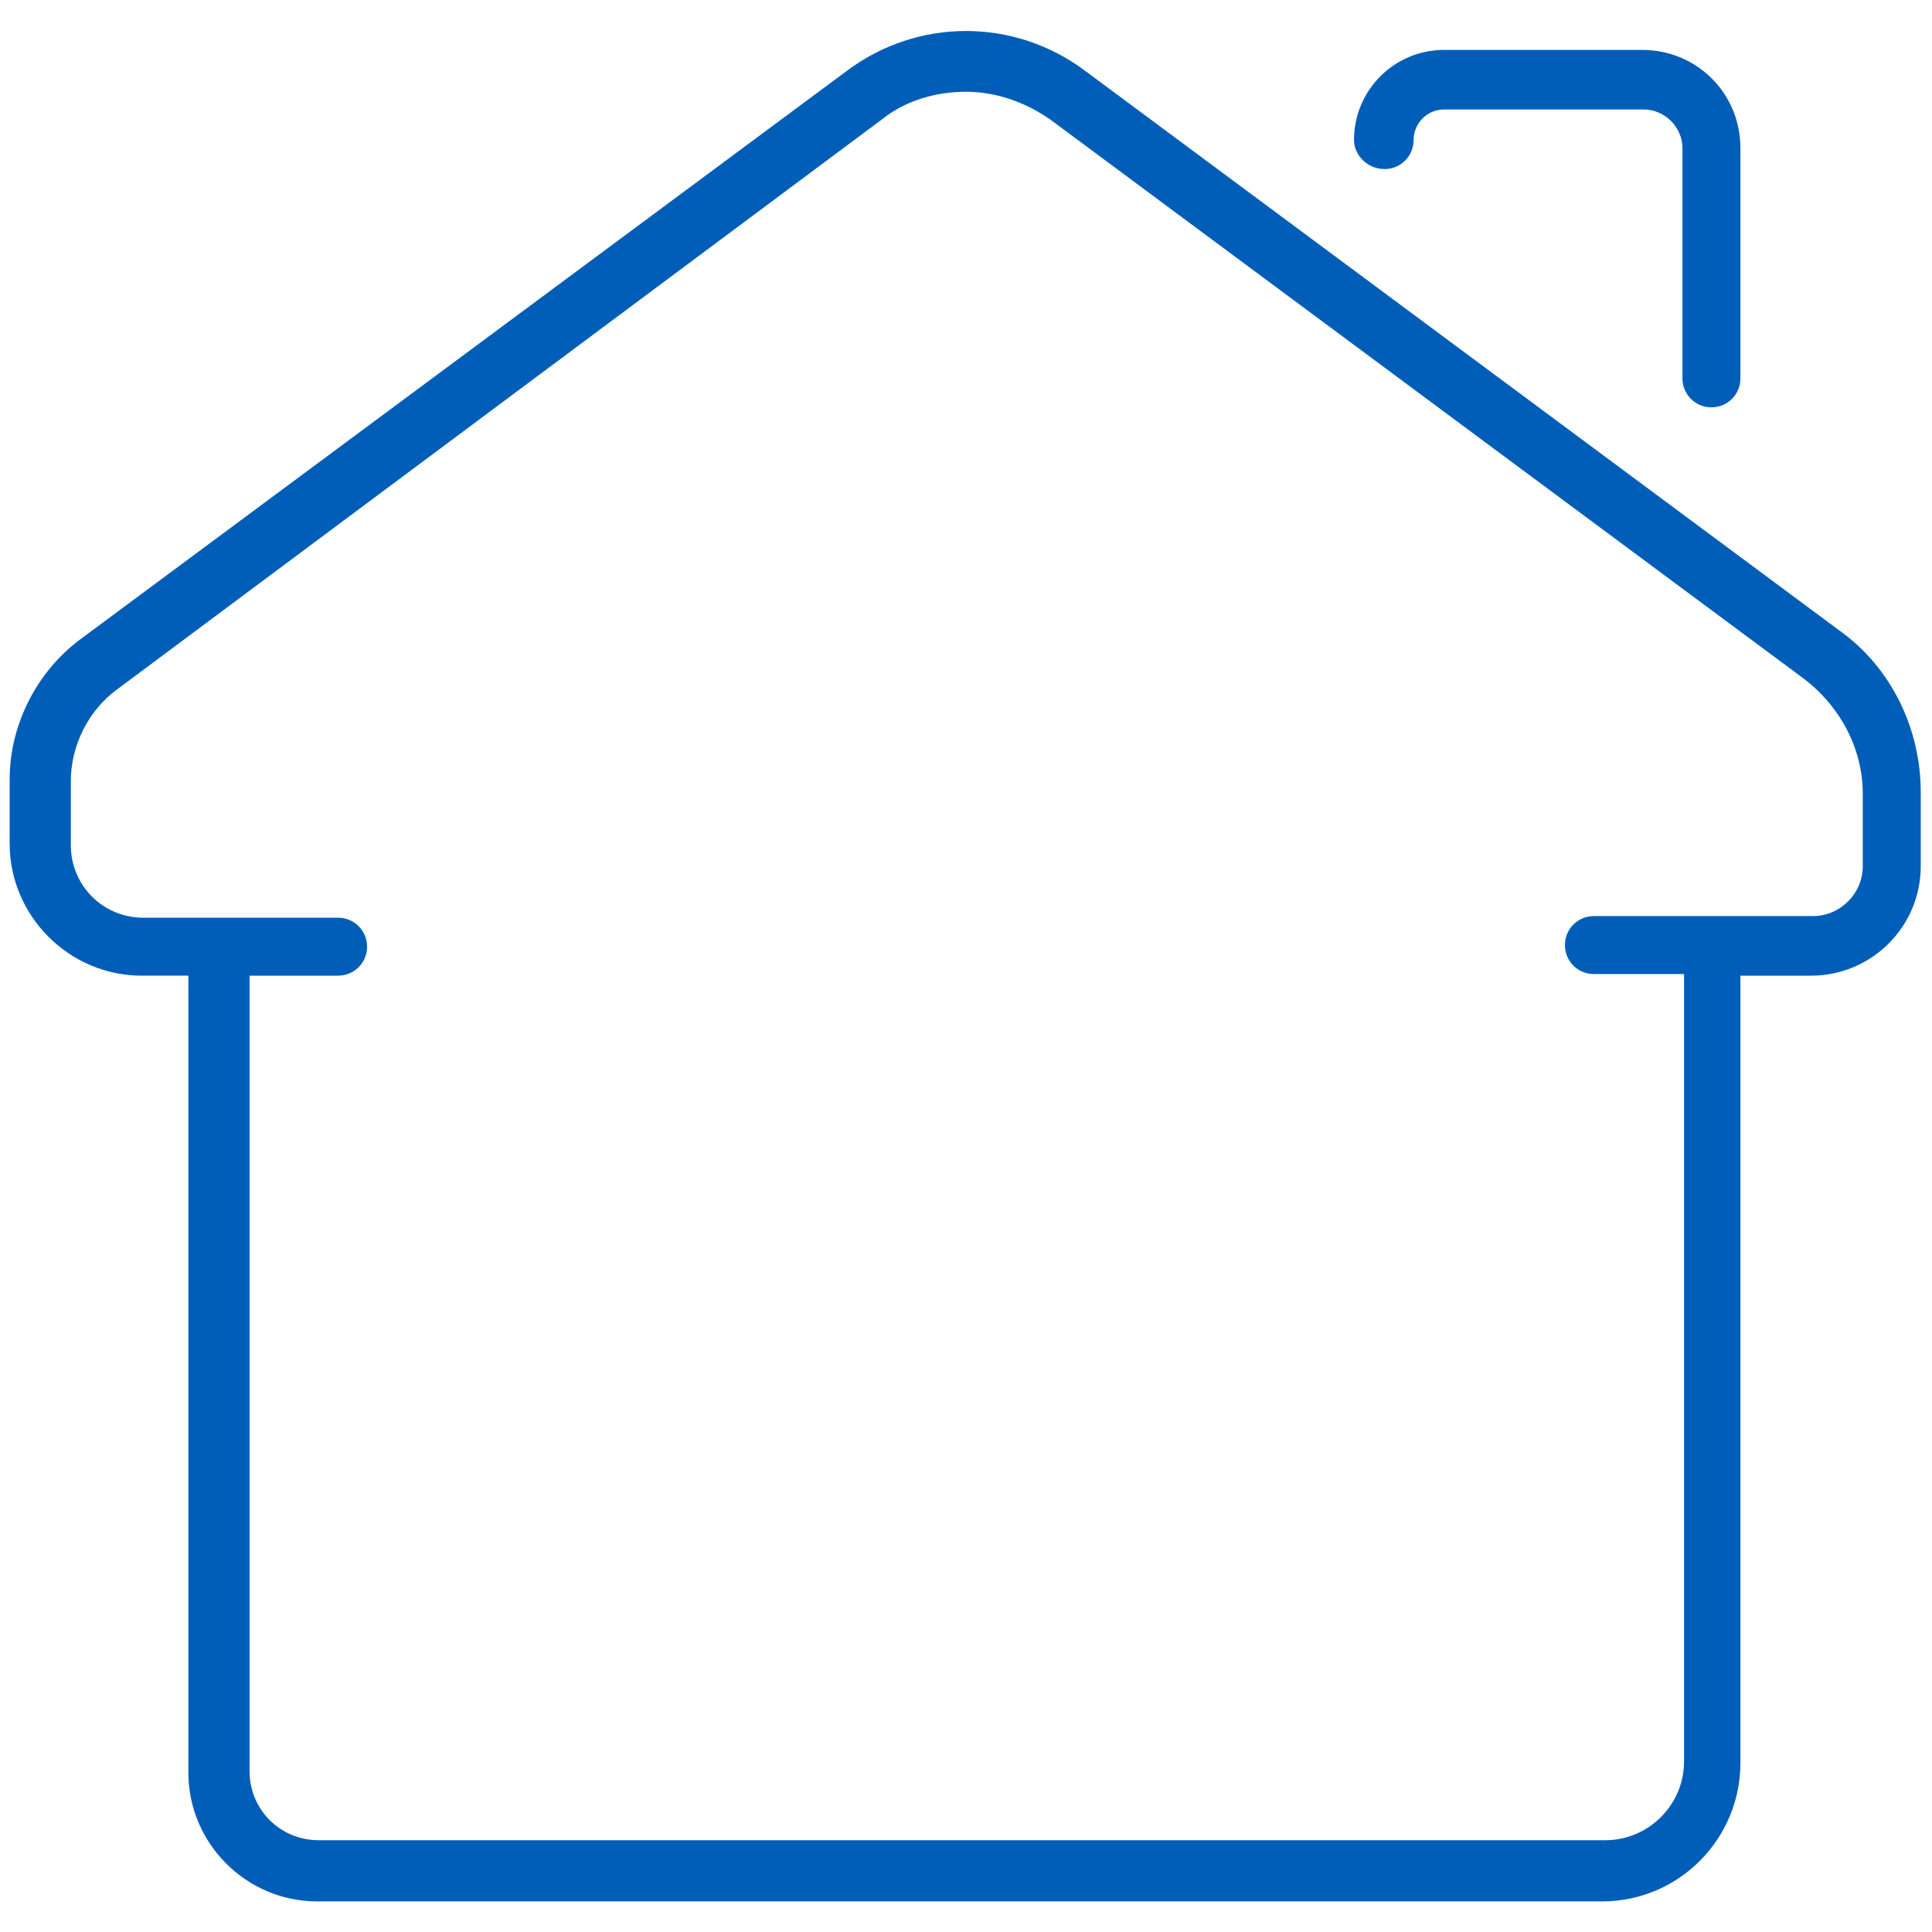
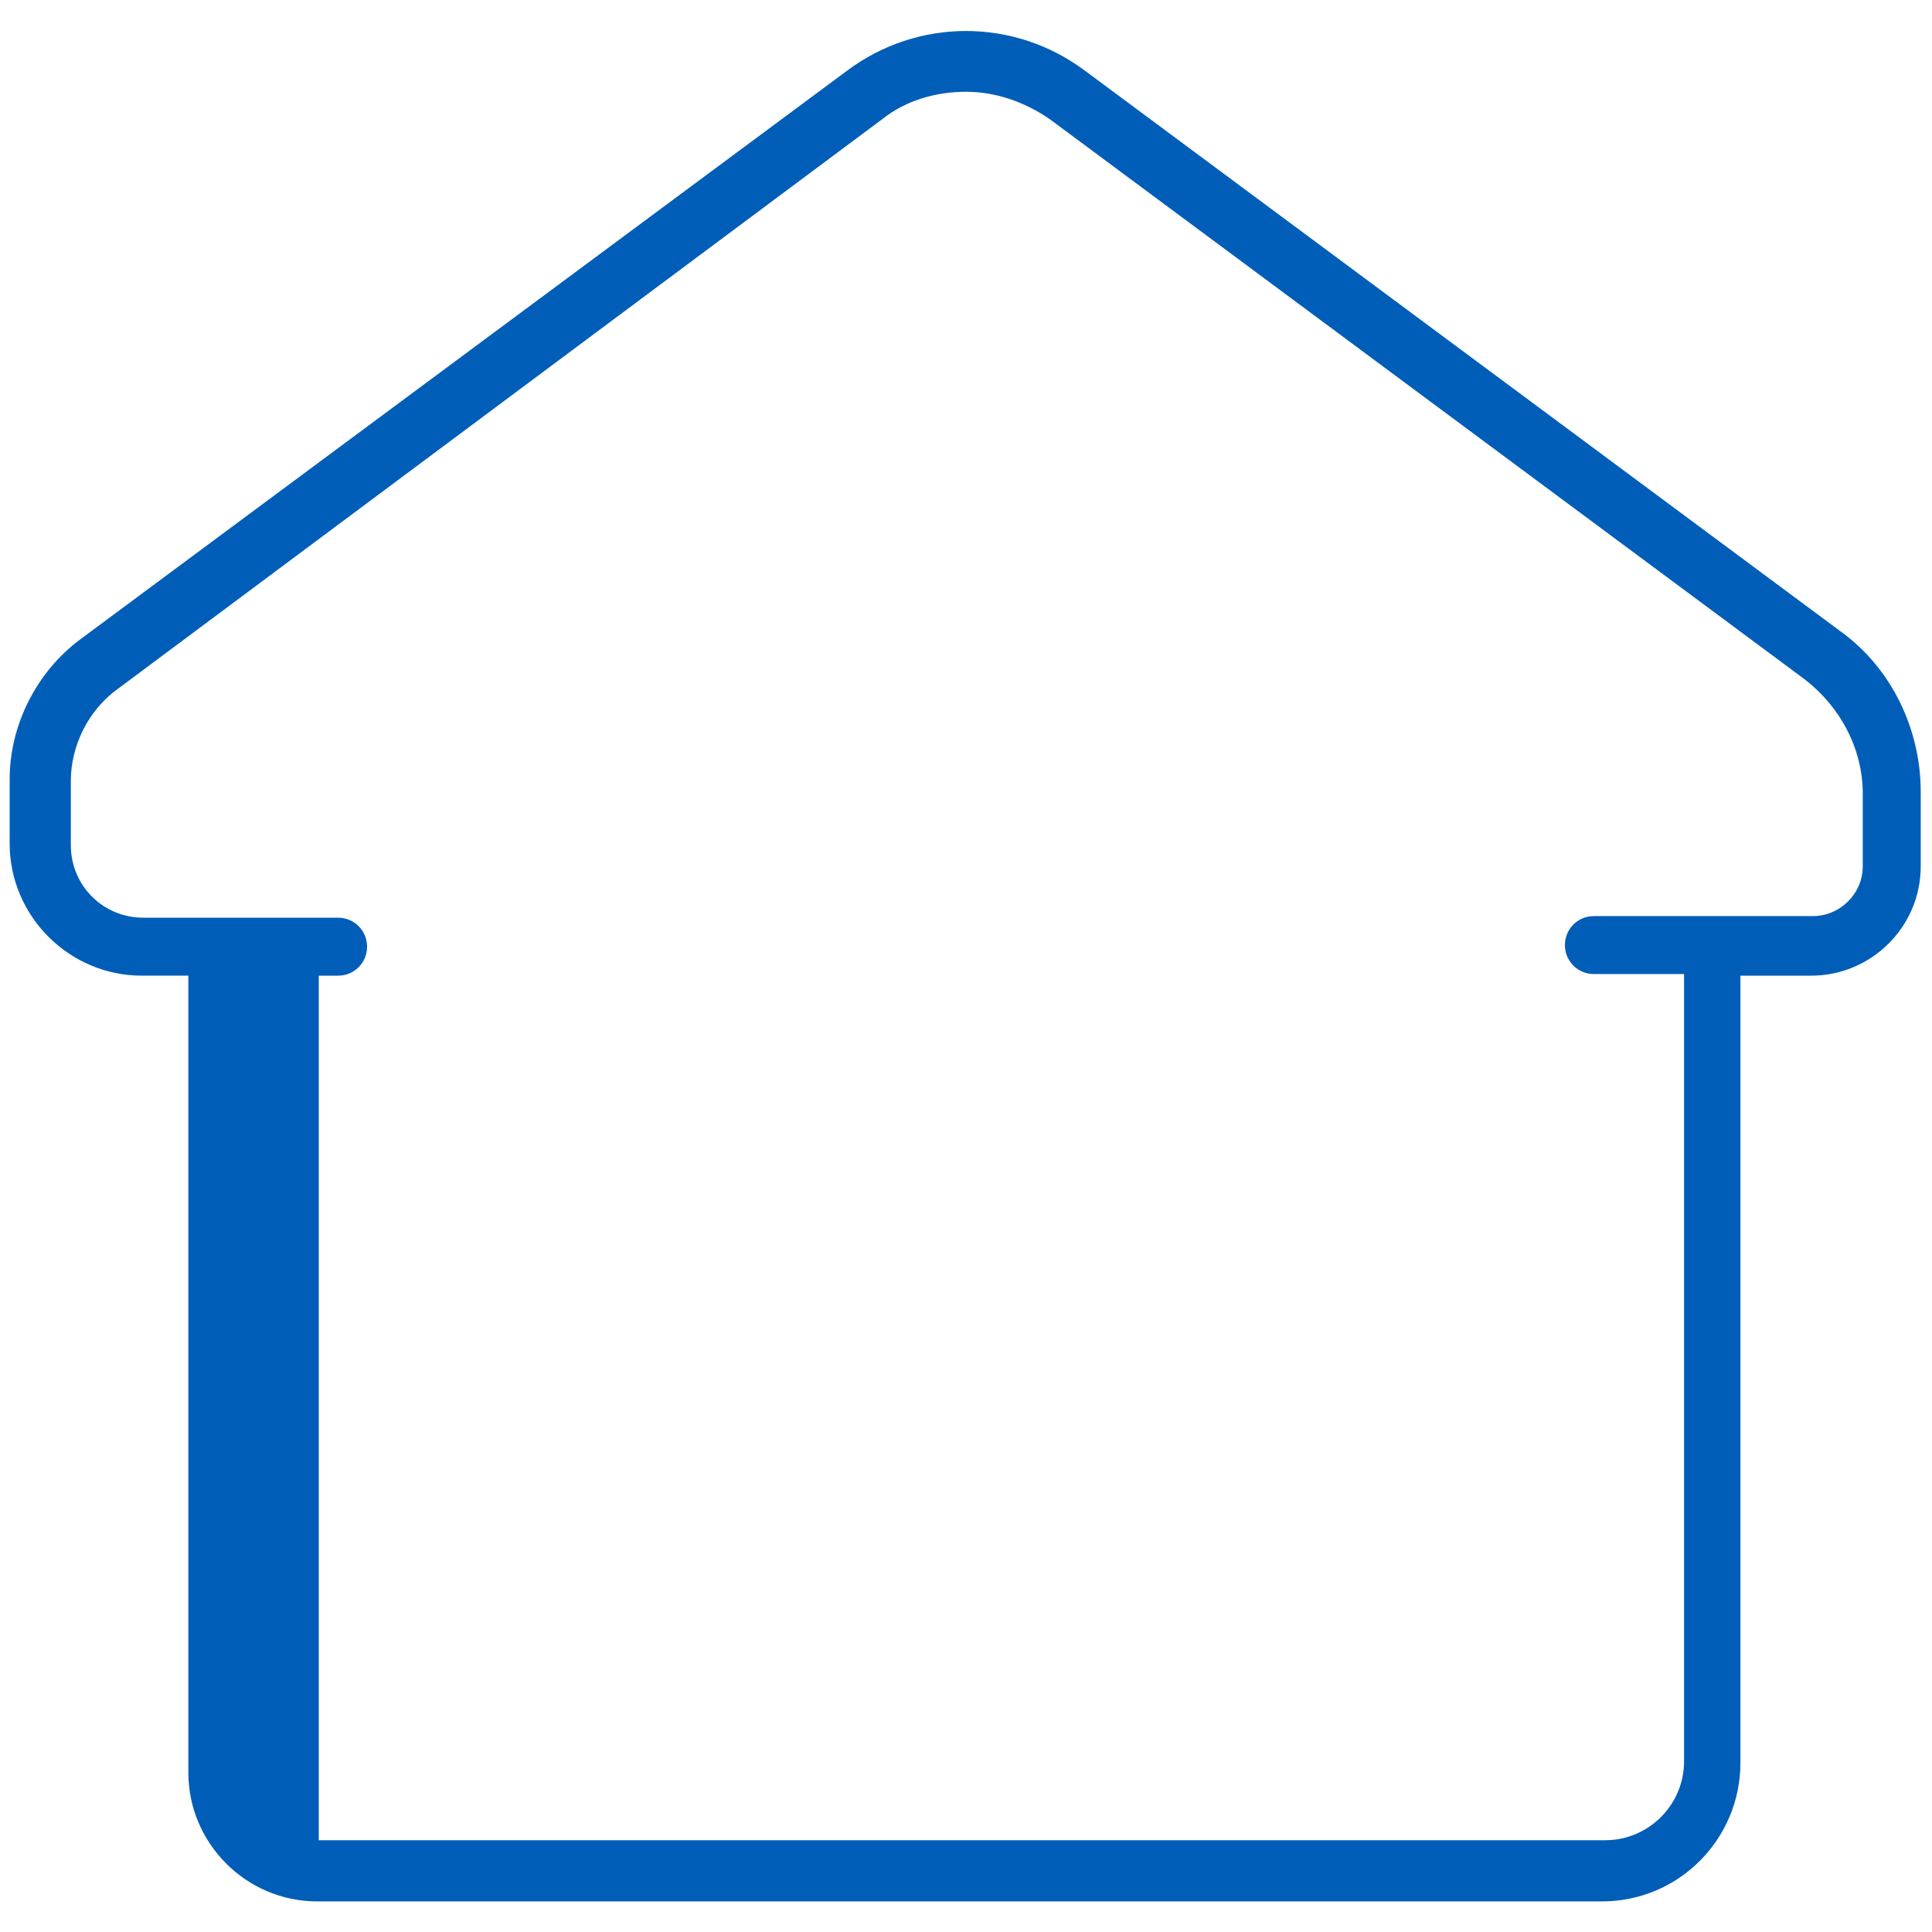
<svg xmlns="http://www.w3.org/2000/svg" version="1.1" id="House_V2" x="0px" y="0px" viewBox="0 0 120 120" style="enable-background:new 0 0 120 120;" xml:space="preserve">
  <style type="text/css">
	.st0{fill:#005EB8;}
</style>
  <g>
-     <path class="st0" d="M114.3,39.2L67.4,4.4C63,1.1,57,1.1,52.6,4.4L5,39.7c-2.7,2-4.4,5.3-4.4,8.7v4c0,4.5,3.7,8.2,8.2,8.2h2.9v49.5   c0,4.4,3.6,8,8,8h79.8c4.8,0,8.6-3.9,8.6-8.6V60.6h4.4c3.7,0,6.8-3,6.8-6.8v-4.6C119.3,45.3,117.5,41.5,114.3,39.2z M115.7,53.8   c0,1.7-1.4,3.1-3.1,3.1h-6.2H99c-1,0-1.8,0.8-1.8,1.8s0.8,1.8,1.8,1.8h5.6v48.9c0,2.7-2.2,4.9-4.9,4.9H19.8c-2.4,0-4.3-1.9-4.3-4.3   V60.6H21c1,0,1.8-0.8,1.8-1.8S22,57,21,57h-7.4H8.9c-2.5,0-4.5-2-4.5-4.5v-4c0-2.2,1.1-4.4,2.9-5.7L54.8,7.4   c1.5-1.2,3.4-1.7,5.2-1.7s3.6,0.6,5.2,1.7l46.9,34.8c2.2,1.7,3.6,4.3,3.6,7.1V53.8z" />
-     <path class="st0" d="M86,10.5c1,0,1.8-0.8,1.8-1.8s0.8-1.9,1.9-1.9h12.4c1.3,0,2.4,1.1,2.4,2.4v14.3c0,1,0.8,1.8,1.8,1.8   s1.8-0.8,1.8-1.8V9.2c0-3.4-2.7-6.1-6.1-6.1H89.7c-3.1,0-5.6,2.5-5.6,5.6C84.1,9.6,84.9,10.5,86,10.5z" />
+     <path class="st0" d="M114.3,39.2L67.4,4.4C63,1.1,57,1.1,52.6,4.4L5,39.7c-2.7,2-4.4,5.3-4.4,8.7v4c0,4.5,3.7,8.2,8.2,8.2h2.9v49.5   c0,4.4,3.6,8,8,8h79.8c4.8,0,8.6-3.9,8.6-8.6V60.6h4.4c3.7,0,6.8-3,6.8-6.8v-4.6C119.3,45.3,117.5,41.5,114.3,39.2z M115.7,53.8   c0,1.7-1.4,3.1-3.1,3.1h-6.2H99c-1,0-1.8,0.8-1.8,1.8s0.8,1.8,1.8,1.8h5.6v48.9c0,2.7-2.2,4.9-4.9,4.9H19.8V60.6H21c1,0,1.8-0.8,1.8-1.8S22,57,21,57h-7.4H8.9c-2.5,0-4.5-2-4.5-4.5v-4c0-2.2,1.1-4.4,2.9-5.7L54.8,7.4   c1.5-1.2,3.4-1.7,5.2-1.7s3.6,0.6,5.2,1.7l46.9,34.8c2.2,1.7,3.6,4.3,3.6,7.1V53.8z" />
  </g>
</svg>